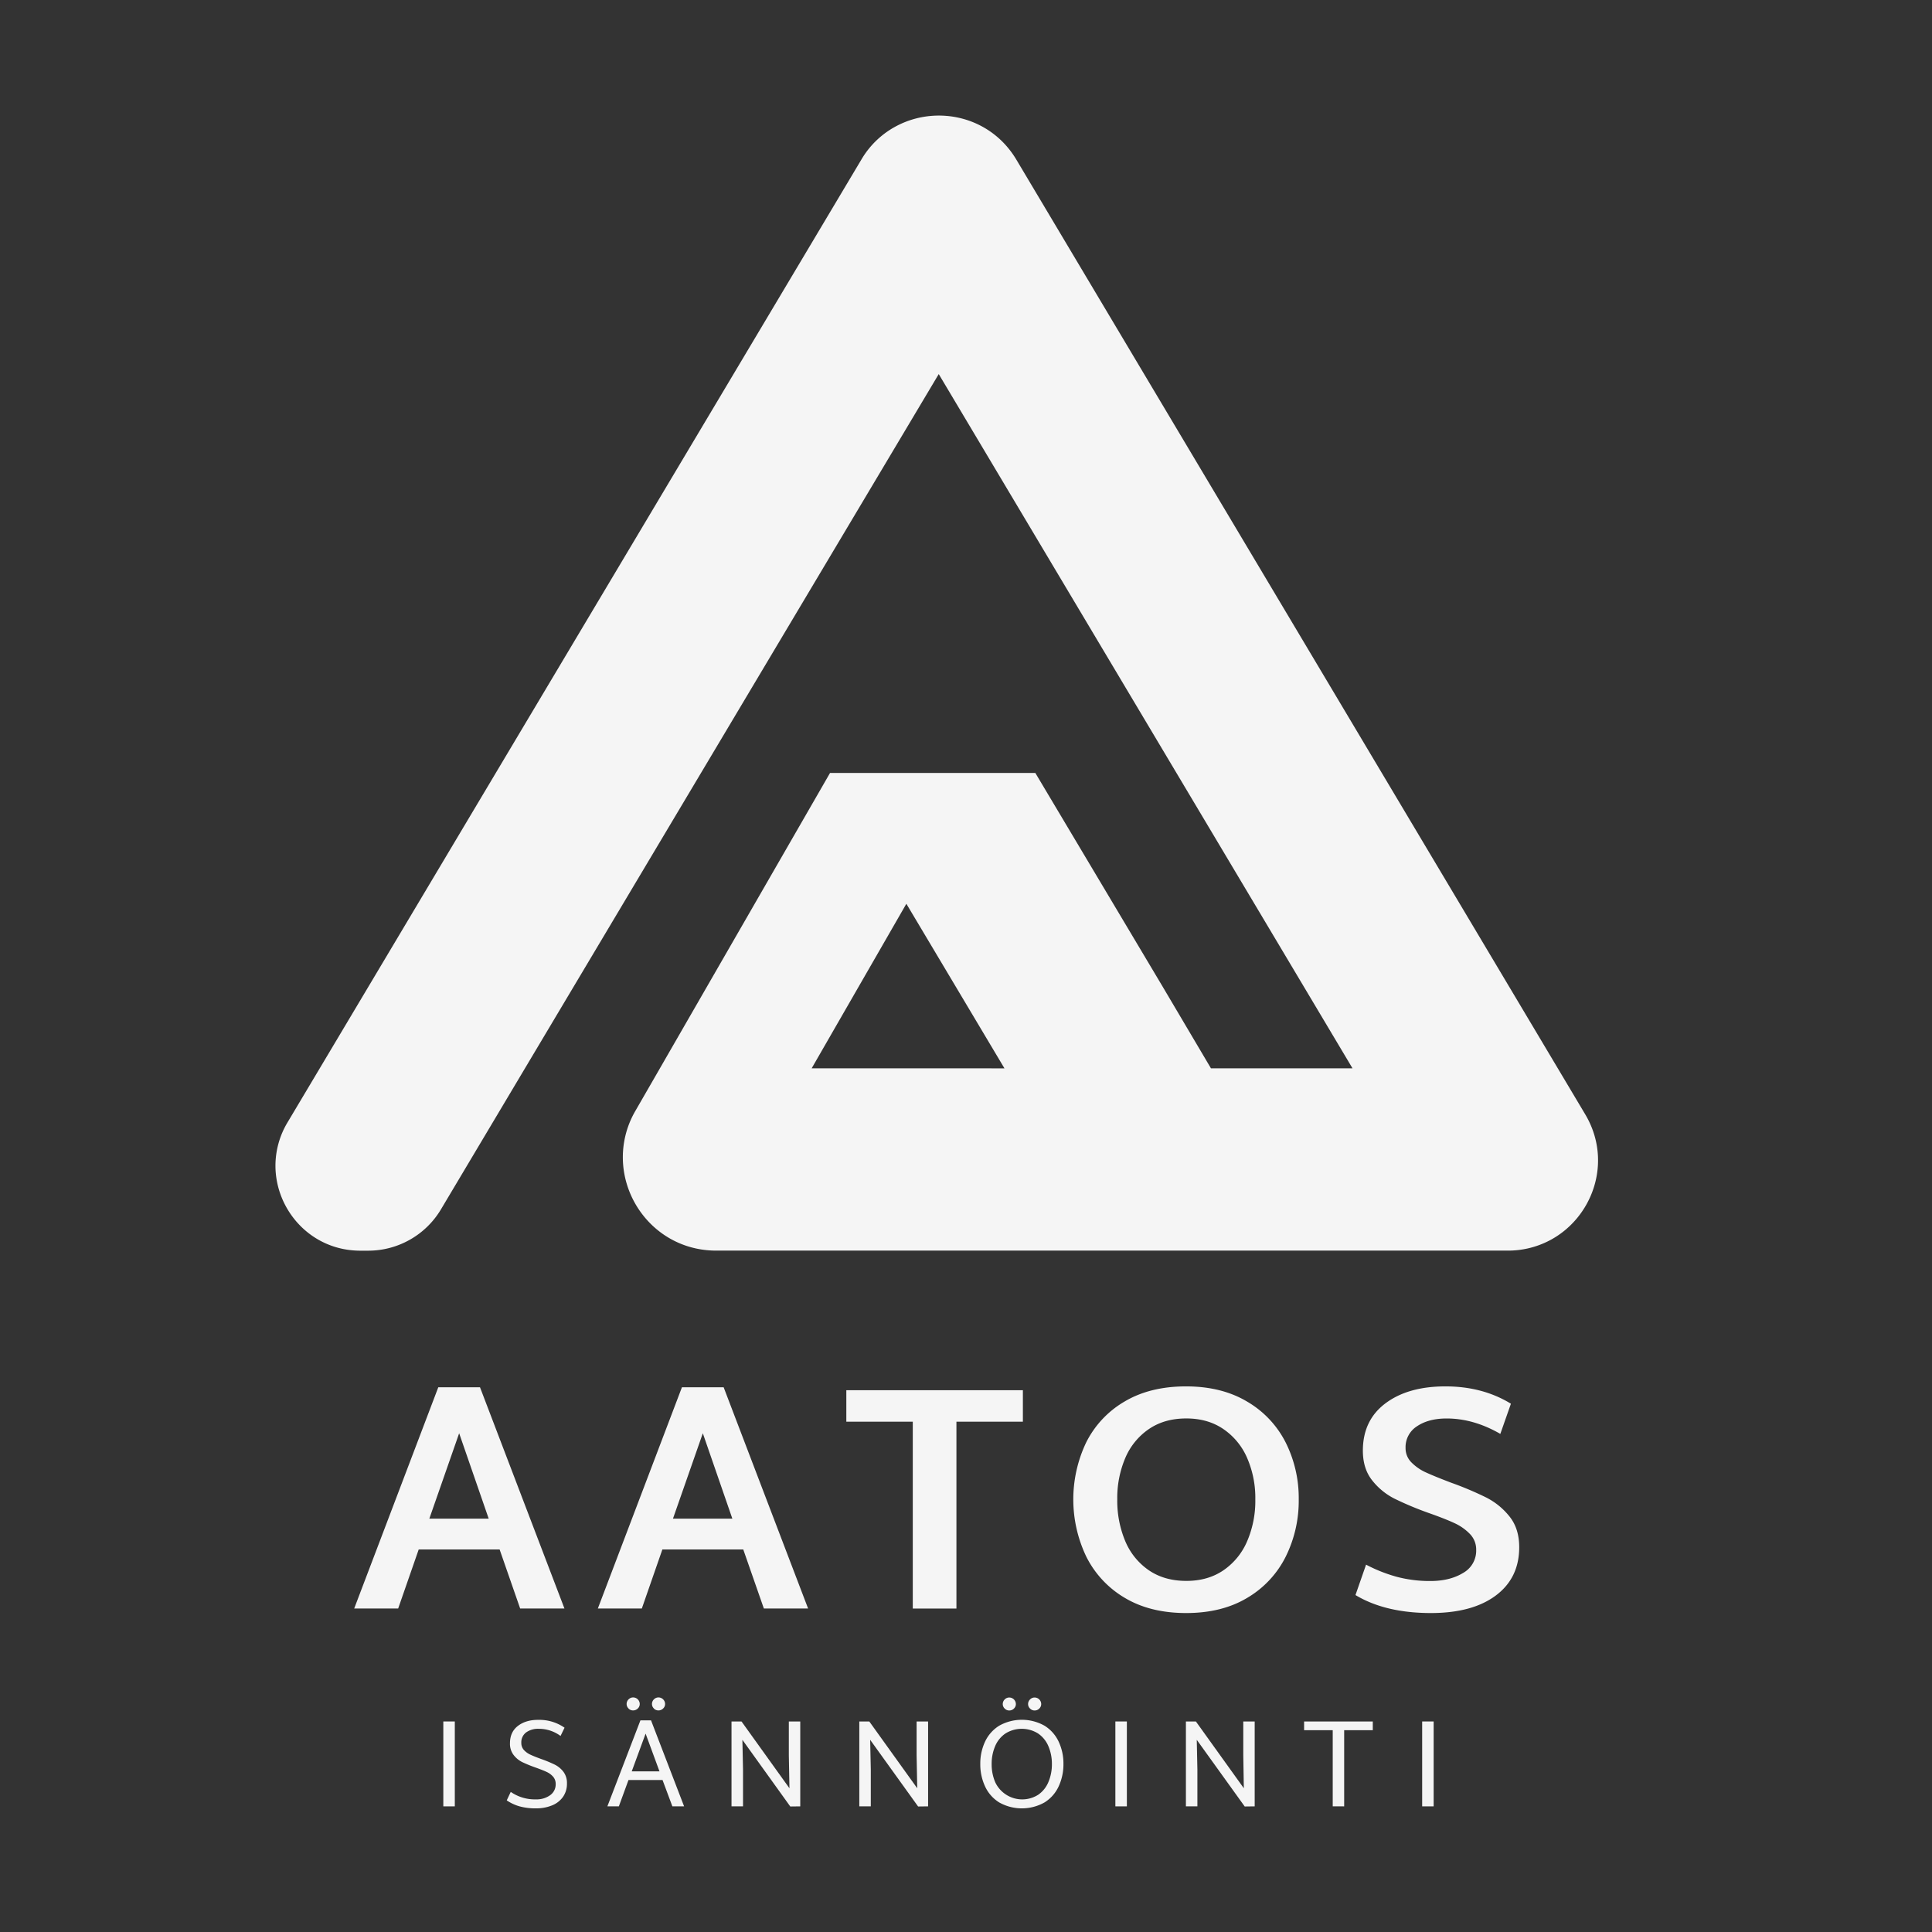
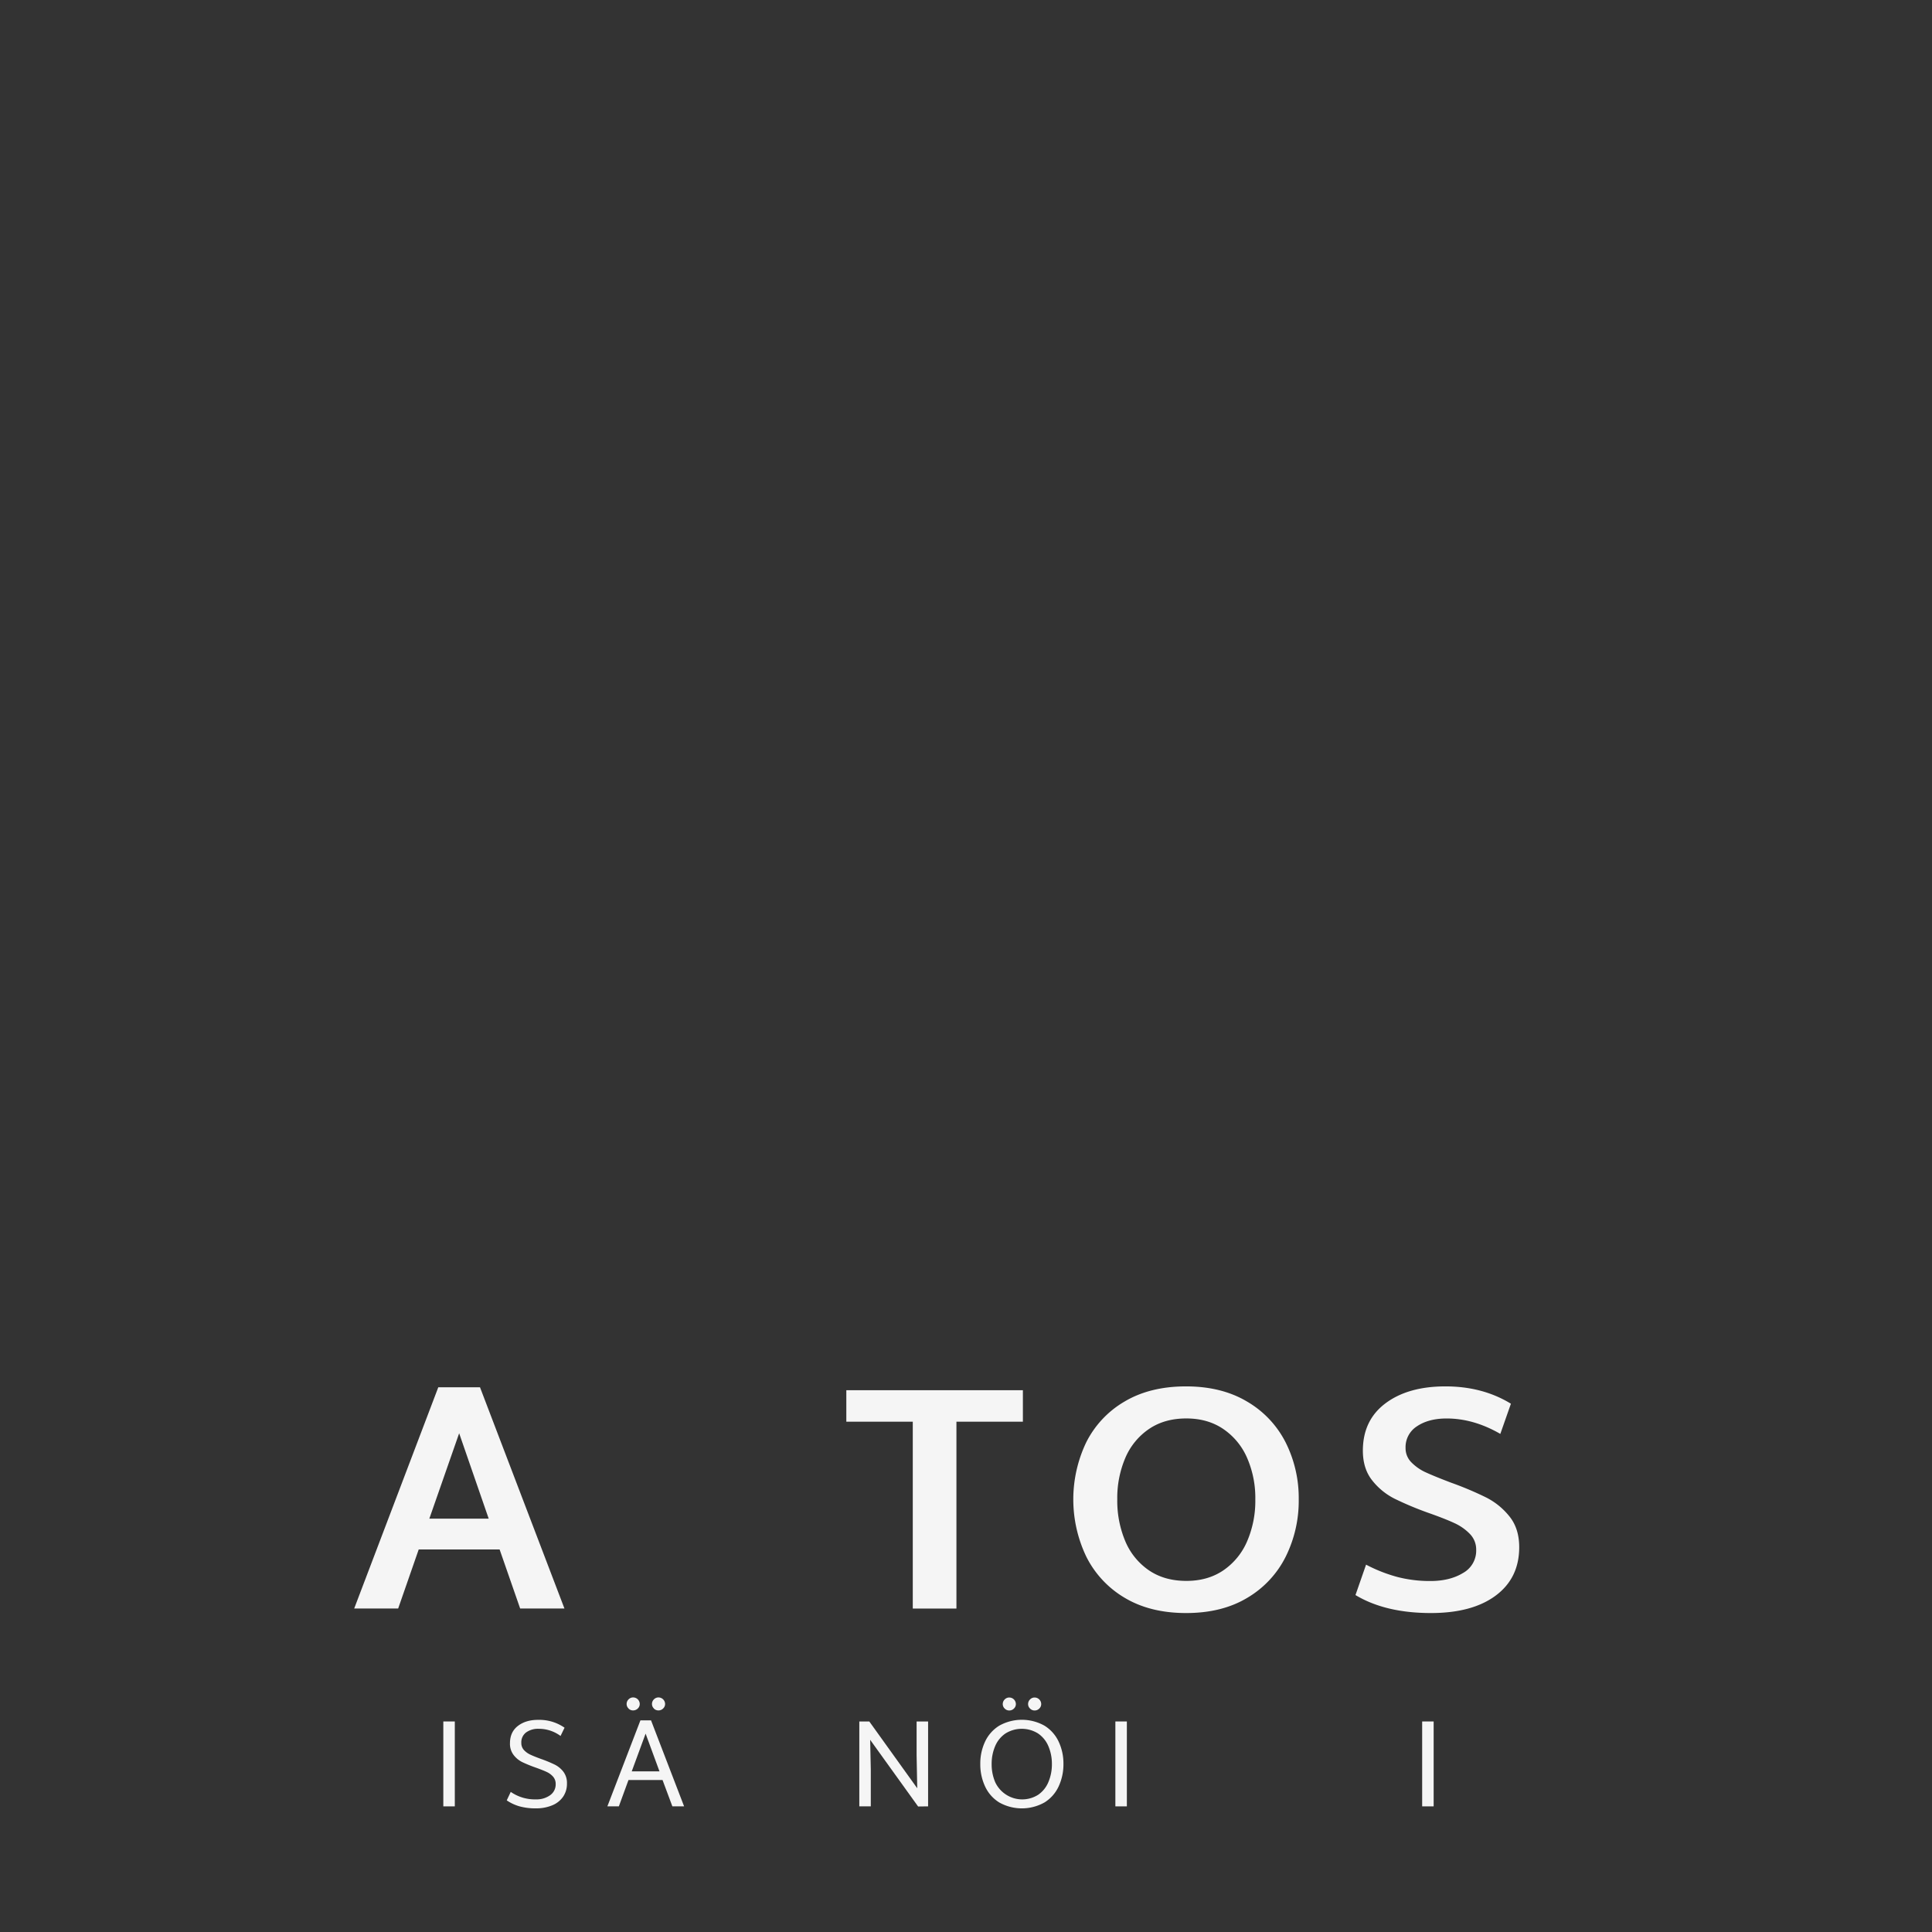
<svg xmlns="http://www.w3.org/2000/svg" id="Layer_1" data-name="Layer 1" viewBox="0 0 1080 1080">
  <rect x="0" y="0" width="1080" height="1080" fill="#333333" stroke="none" />
  <defs>
    <style>.cls-1{fill:#f5f5f5;}</style>
  </defs>
-   <path id="Logo_Dark" data-name="Logo Dark" class="cls-1" d="M886.13,622.89l-318-533.68c-14.38-24.1-43.84-30.51-66.24-19.15a49.33,49.33,0,0,0-20.17,18.79l-321,538.59a47.12,47.12,0,0,0-6.74,24.18c0,24.76,19.77,47.52,47.48,47.52h4.37A47.36,47.36,0,0,0,246.52,676l46.94-78.8,231.3-388.09,231.3,388.09H676.93l-27.2-46L580.39,434.83l-1.63-2.75H464L368.91,597.18h0L355.18,621a51.4,51.4,0,0,0-6.81,30.4c2.22,25.42,23.23,47.7,52,47.7H842.79a50.05,50.05,0,0,0,22.87-5.39C890.31,681.23,901.86,649.29,886.13,622.89ZM506.66,505.21l54.84,92H453.72Z" />
  <path class="cls-1" d="M279.29,866.16H234.06l-11.48,33H198l47-123.65h23.33l47.2,123.65H290.77Zm-6.1-17.22L256.67,801.2,240,848.94Z" />
-   <path class="cls-1" d="M415.49,866.16H370.27l-11.48,33H334.2l47-123.65h23.33l47.2,123.65H427Zm-6.1-17.22L392.88,801.2l-16.69,47.74Z" />
  <path class="cls-1" d="M571.8,794.74H534.65V899.19h-24.4V794.74H473.1V777.15h98.7Z" />
  <path class="cls-1" d="M628.69,893.17a55.48,55.48,0,0,1-21.45-23,74.08,74.08,0,0,1-.08-63.8,54.83,54.83,0,0,1,21.44-22.88Q642.87,775,663,775q19.92,0,34.18,8.52a55.45,55.45,0,0,1,21.54,22.88A69.32,69.32,0,0,1,726,838.17a70.2,70.2,0,0,1-7.27,32,55.48,55.48,0,0,1-21.45,23q-14.18,8.54-34.27,8.53T628.69,893.17Zm55.18-15.34a37.49,37.49,0,0,0,13.28-16.24,57.07,57.07,0,0,0,4.58-23.42A56,56,0,0,0,697.15,815a37.52,37.52,0,0,0-13.28-16.15q-8.7-5.93-20.72-5.93-12.21,0-20.91,5.93A37,37,0,0,0,629.05,815a57.08,57.08,0,0,0-4.49,23.15,58.23,58.23,0,0,0,4.49,23.42,37,37,0,0,0,13.19,16.24q8.7,5.92,20.91,5.92Q675.17,883.75,683.87,877.83Z" />
  <path class="cls-1" d="M757.72,891.65l5.92-17a84.78,84.78,0,0,0,17.59,6.91,72.22,72.22,0,0,0,18.31,2.24q10.94,0,18.3-4.49a14.26,14.26,0,0,0,7.36-12.92,12.44,12.44,0,0,0-3.5-8.88,28.38,28.38,0,0,0-8.7-6.1q-5.22-2.43-14.36-5.65a180.5,180.5,0,0,1-19.11-8,37.23,37.23,0,0,1-12.48-10.23q-5.2-6.56-5.2-16.6,0-17,12.65-26.47T808,775q20.82,0,36.61,9.69l-5.92,16.87q-14.89-8.61-30-8.62-10.05,0-16.51,4.31a13.82,13.82,0,0,0-6.46,12.2,11.15,11.15,0,0,0,3.32,8.08,26.79,26.79,0,0,0,8.25,5.65q4.94,2.25,13.91,5.66a183.08,183.08,0,0,1,19.74,8.34,39.37,39.37,0,0,1,12.92,10.59q5.39,6.74,5.39,17.14,0,17.22-13.1,27T799.9,901.7Q774.42,901.7,757.72,891.65Z" />
  <path class="cls-1" d="M247.82,962.31h6.42v47.46h-6.42Z" />
  <path class="cls-1" d="M290.46,1009.77a24.75,24.75,0,0,1-7.19-3.35l2.24-4.74a23.58,23.58,0,0,0,14.09,4.18,12.94,12.94,0,0,0,7.89-2.3,7.38,7.38,0,0,0,3.14-6.28,6.07,6.07,0,0,0-1.46-4.12,10.8,10.8,0,0,0-3.67-2.68c-1.46-.68-3.5-1.48-6.1-2.41a74.89,74.89,0,0,1-7.51-3.07,13.76,13.76,0,0,1-4.81-4,10.24,10.24,0,0,1-2-6.52q0-6.28,4.46-9.7T301,961.41a24.64,24.64,0,0,1,14.59,4.39l-2.24,4.61a20.34,20.34,0,0,0-12.21-4,11.4,11.4,0,0,0-7,2,6.86,6.86,0,0,0-2.72,5.86,5.72,5.72,0,0,0,1.46,4,11.34,11.34,0,0,0,3.63,2.61c1.44.68,3.45,1.48,6,2.41a72.71,72.71,0,0,1,7.53,3.11,14,14,0,0,1,4.89,4,10.43,10.43,0,0,1,2,6.59,12.73,12.73,0,0,1-2.16,7.4,13.65,13.65,0,0,1-6.11,4.81,23.06,23.06,0,0,1-9.11,1.68A33.22,33.22,0,0,1,290.46,1009.77Z" />
  <path class="cls-1" d="M370.37,995.05H351.32l-5.38,14.72h-6.42L358,961.69h5.93l18.49,48.08h-6.56Zm-19-40a3.4,3.4,0,0,1-1.08-2.48,3.56,3.56,0,0,1,1.08-2.61,3.49,3.49,0,0,1,2.55-1.08,3.69,3.69,0,0,1,3.7,3.69,3.4,3.4,0,0,1-1.08,2.48,3.58,3.58,0,0,1-2.62,1.08A3.49,3.49,0,0,1,351.35,955.09Zm17.28,35.14-7.75-21.08-7.75,21.08Zm-3.11-35.14a3.4,3.4,0,0,1-1.08-2.48,3.56,3.56,0,0,1,1.08-2.61,3.49,3.49,0,0,1,2.55-1.08,3.7,3.7,0,0,1,3.7,3.69,3.37,3.37,0,0,1-1.09,2.48,3.56,3.56,0,0,1-2.61,1.08A3.49,3.49,0,0,1,365.52,955.09Z" />
-   <path class="cls-1" d="M447.35,962.31v47.46l-5.58.07L415,972.57l.35,16.54v20.66h-6.43V962.31h5.59l26.8,37.34-.35-18.49V962.31Z" />
  <path class="cls-1" d="M518.81,962.31v47.46l-5.58.07-26.8-37.27.35,16.54v20.66h-6.42V962.31h5.58l26.8,37.34-.35-18.49V962.31Z" />
  <path class="cls-1" d="M558.56,1007.57a20.77,20.77,0,0,1-7.92-9,29.05,29.05,0,0,1-2.65-12.5,28.74,28.74,0,0,1,2.65-12.45,20.84,20.84,0,0,1,7.92-8.94,25.88,25.88,0,0,1,25.33,0,20.84,20.84,0,0,1,7.92,8.94A28.59,28.59,0,0,1,594.47,986a29.21,29.21,0,0,1-2.66,12.57,20.77,20.77,0,0,1-7.92,9,25.82,25.82,0,0,1-25.33,0Zm21.74-4.25a16,16,0,0,0,5.72-7.05,25.33,25.33,0,0,0,2-10.16A25.06,25.06,0,0,0,586,976a16.07,16.07,0,0,0-5.76-7,17.18,17.18,0,0,0-18.14,0,16.07,16.07,0,0,0-5.76,7,25.06,25.06,0,0,0-2,10.12,25.32,25.32,0,0,0,2,10.16,16.67,16.67,0,0,0,23.94,7.05Zm-18.67-48.23a3.4,3.4,0,0,1-1.08-2.48,3.56,3.56,0,0,1,1.08-2.61,3.49,3.49,0,0,1,2.55-1.08,3.7,3.7,0,0,1,3.7,3.69,3.41,3.41,0,0,1-1.09,2.48,3.56,3.56,0,0,1-2.61,1.08A3.49,3.49,0,0,1,561.63,955.09Zm14.17,0a3.37,3.37,0,0,1-1.09-2.48A3.53,3.53,0,0,1,575.8,950a3.48,3.48,0,0,1,2.54-1.08,3.69,3.69,0,0,1,3.7,3.69,3.4,3.4,0,0,1-1.08,2.48,3.56,3.56,0,0,1-2.62,1.08A3.48,3.48,0,0,1,575.8,955.09Z" />
  <path class="cls-1" d="M623.5,962.31h6.42v47.46H623.5Z" />
-   <path class="cls-1" d="M701.38,962.31v47.46l-5.58.07L669,972.57l.35,16.54v20.66h-6.42V962.31h5.58l26.8,37.34L695,981.16V962.31Z" />
-   <path class="cls-1" d="M767.4,967.2h-16v42.57H745V967.2H729v-4.89H767.4Z" />
  <path class="cls-1" d="M795,962.31h6.42v47.46H795Z" />
</svg>